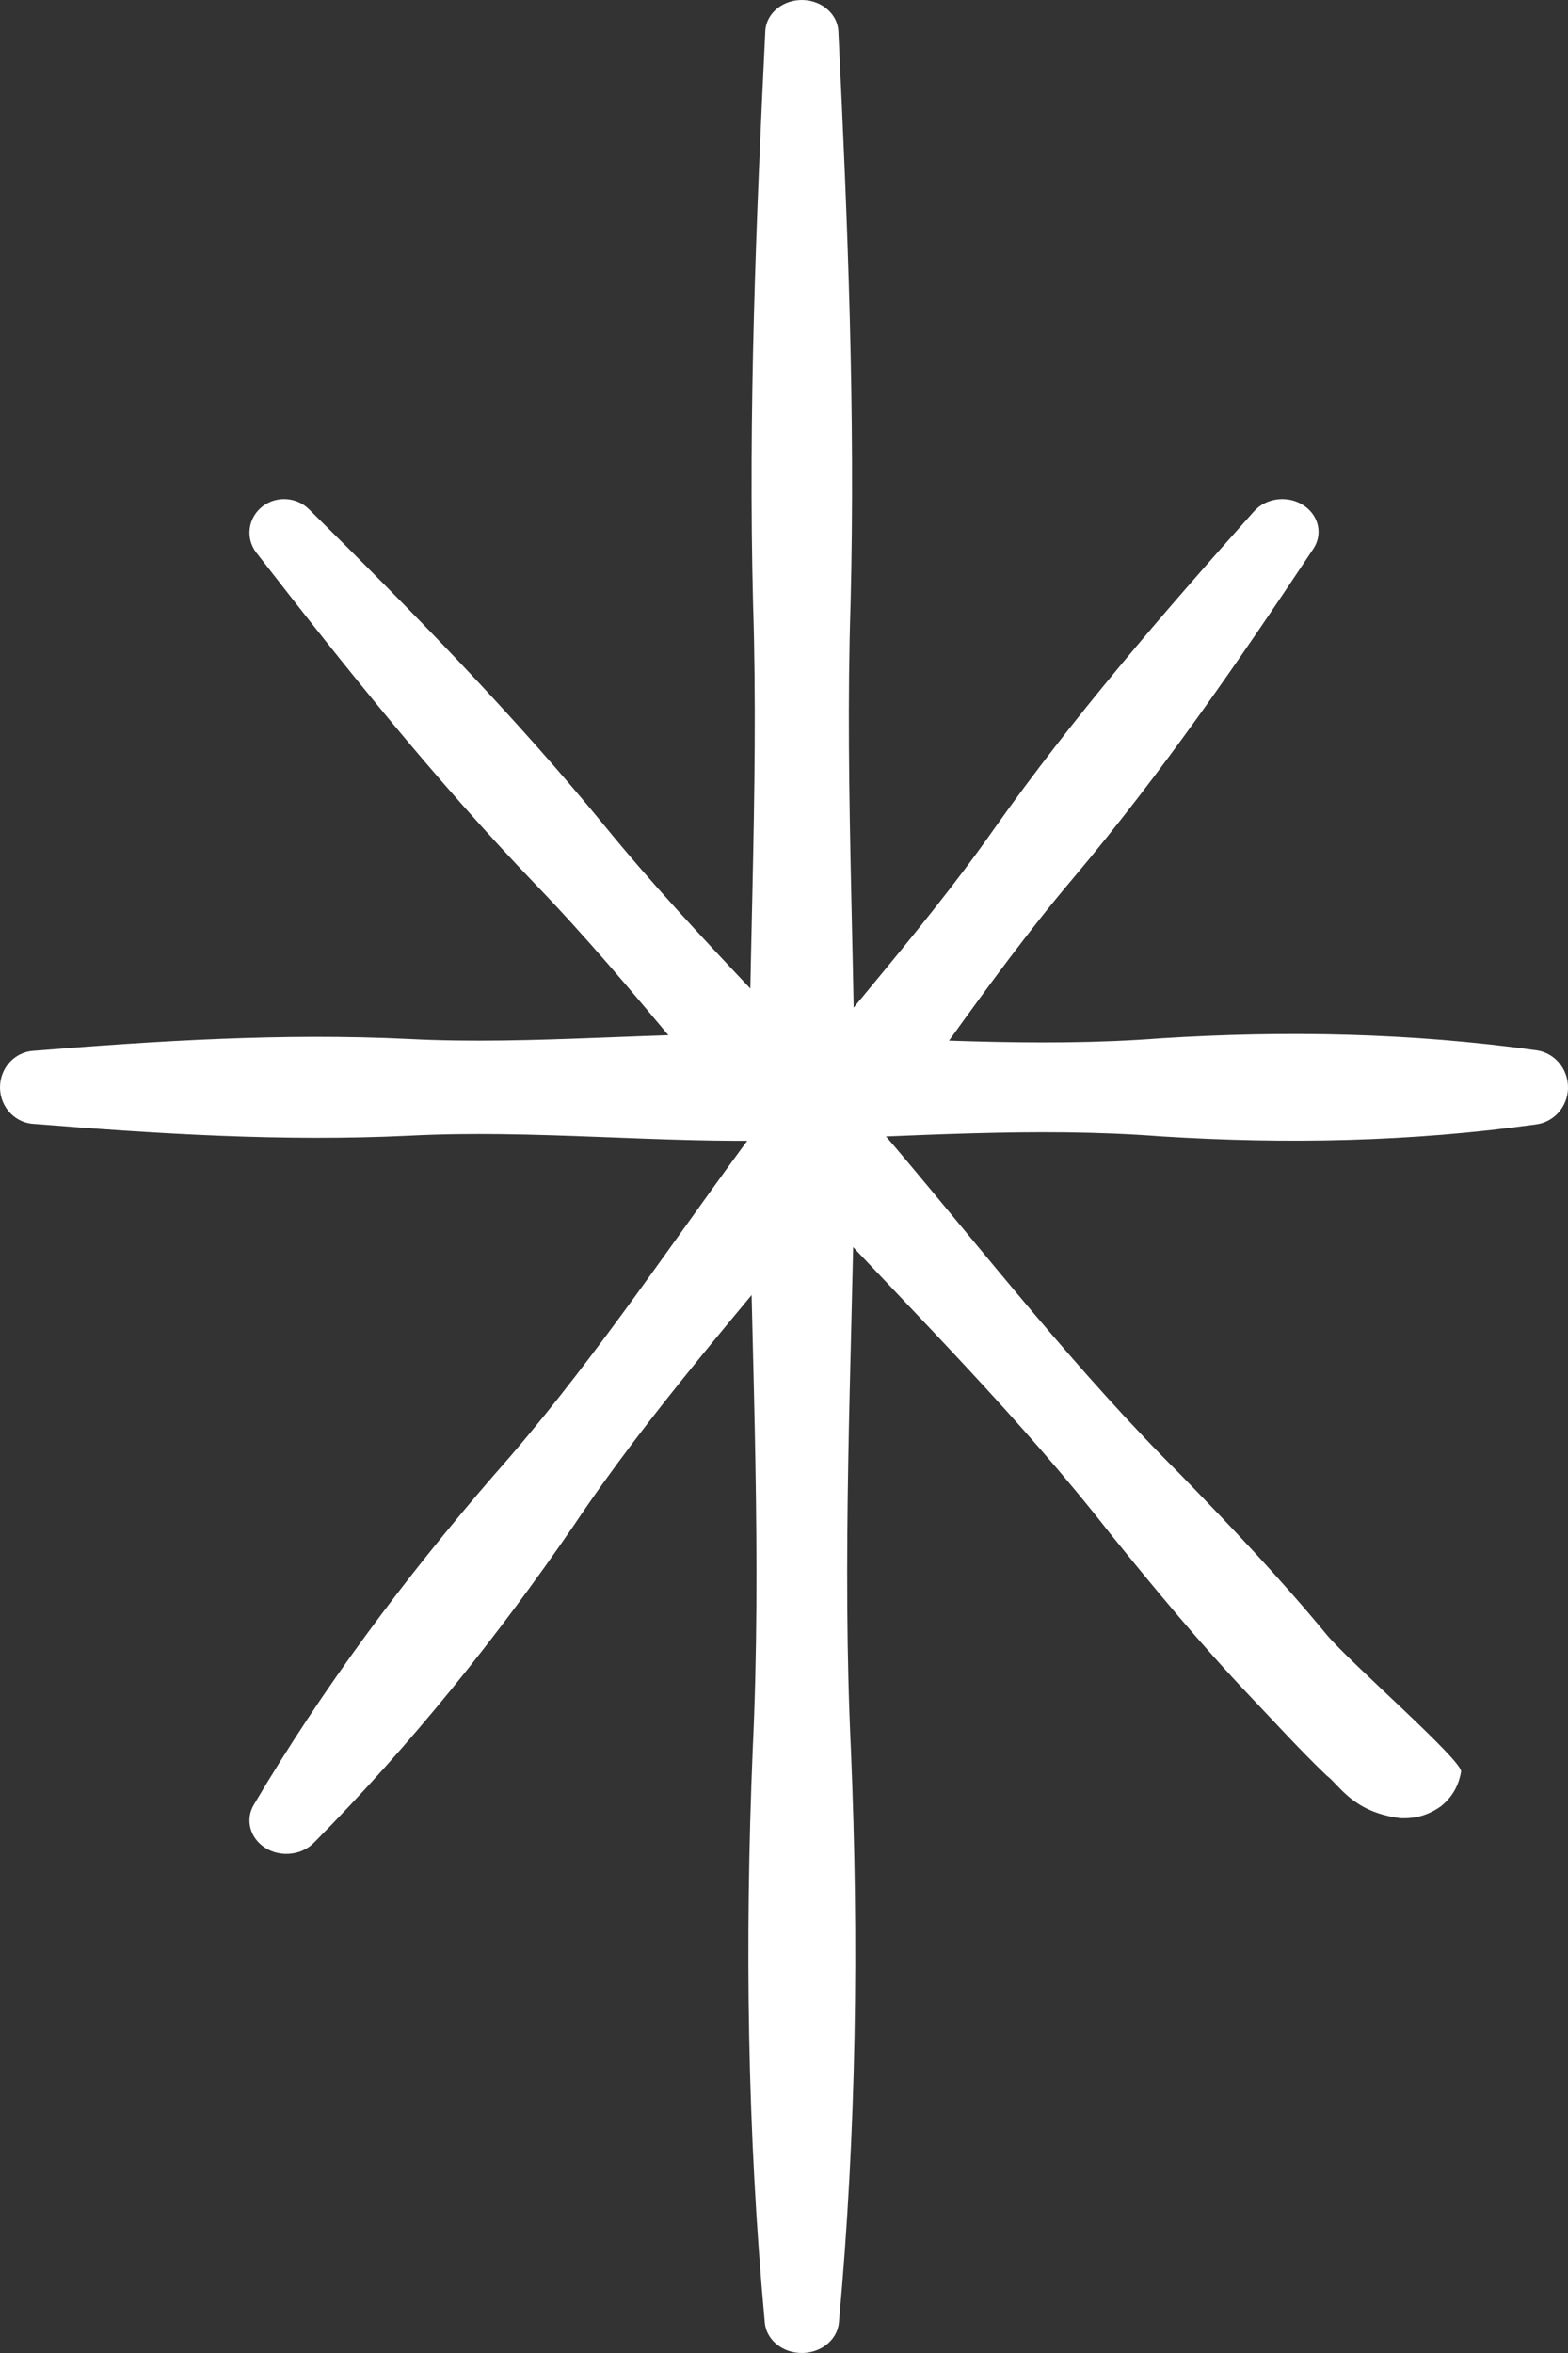
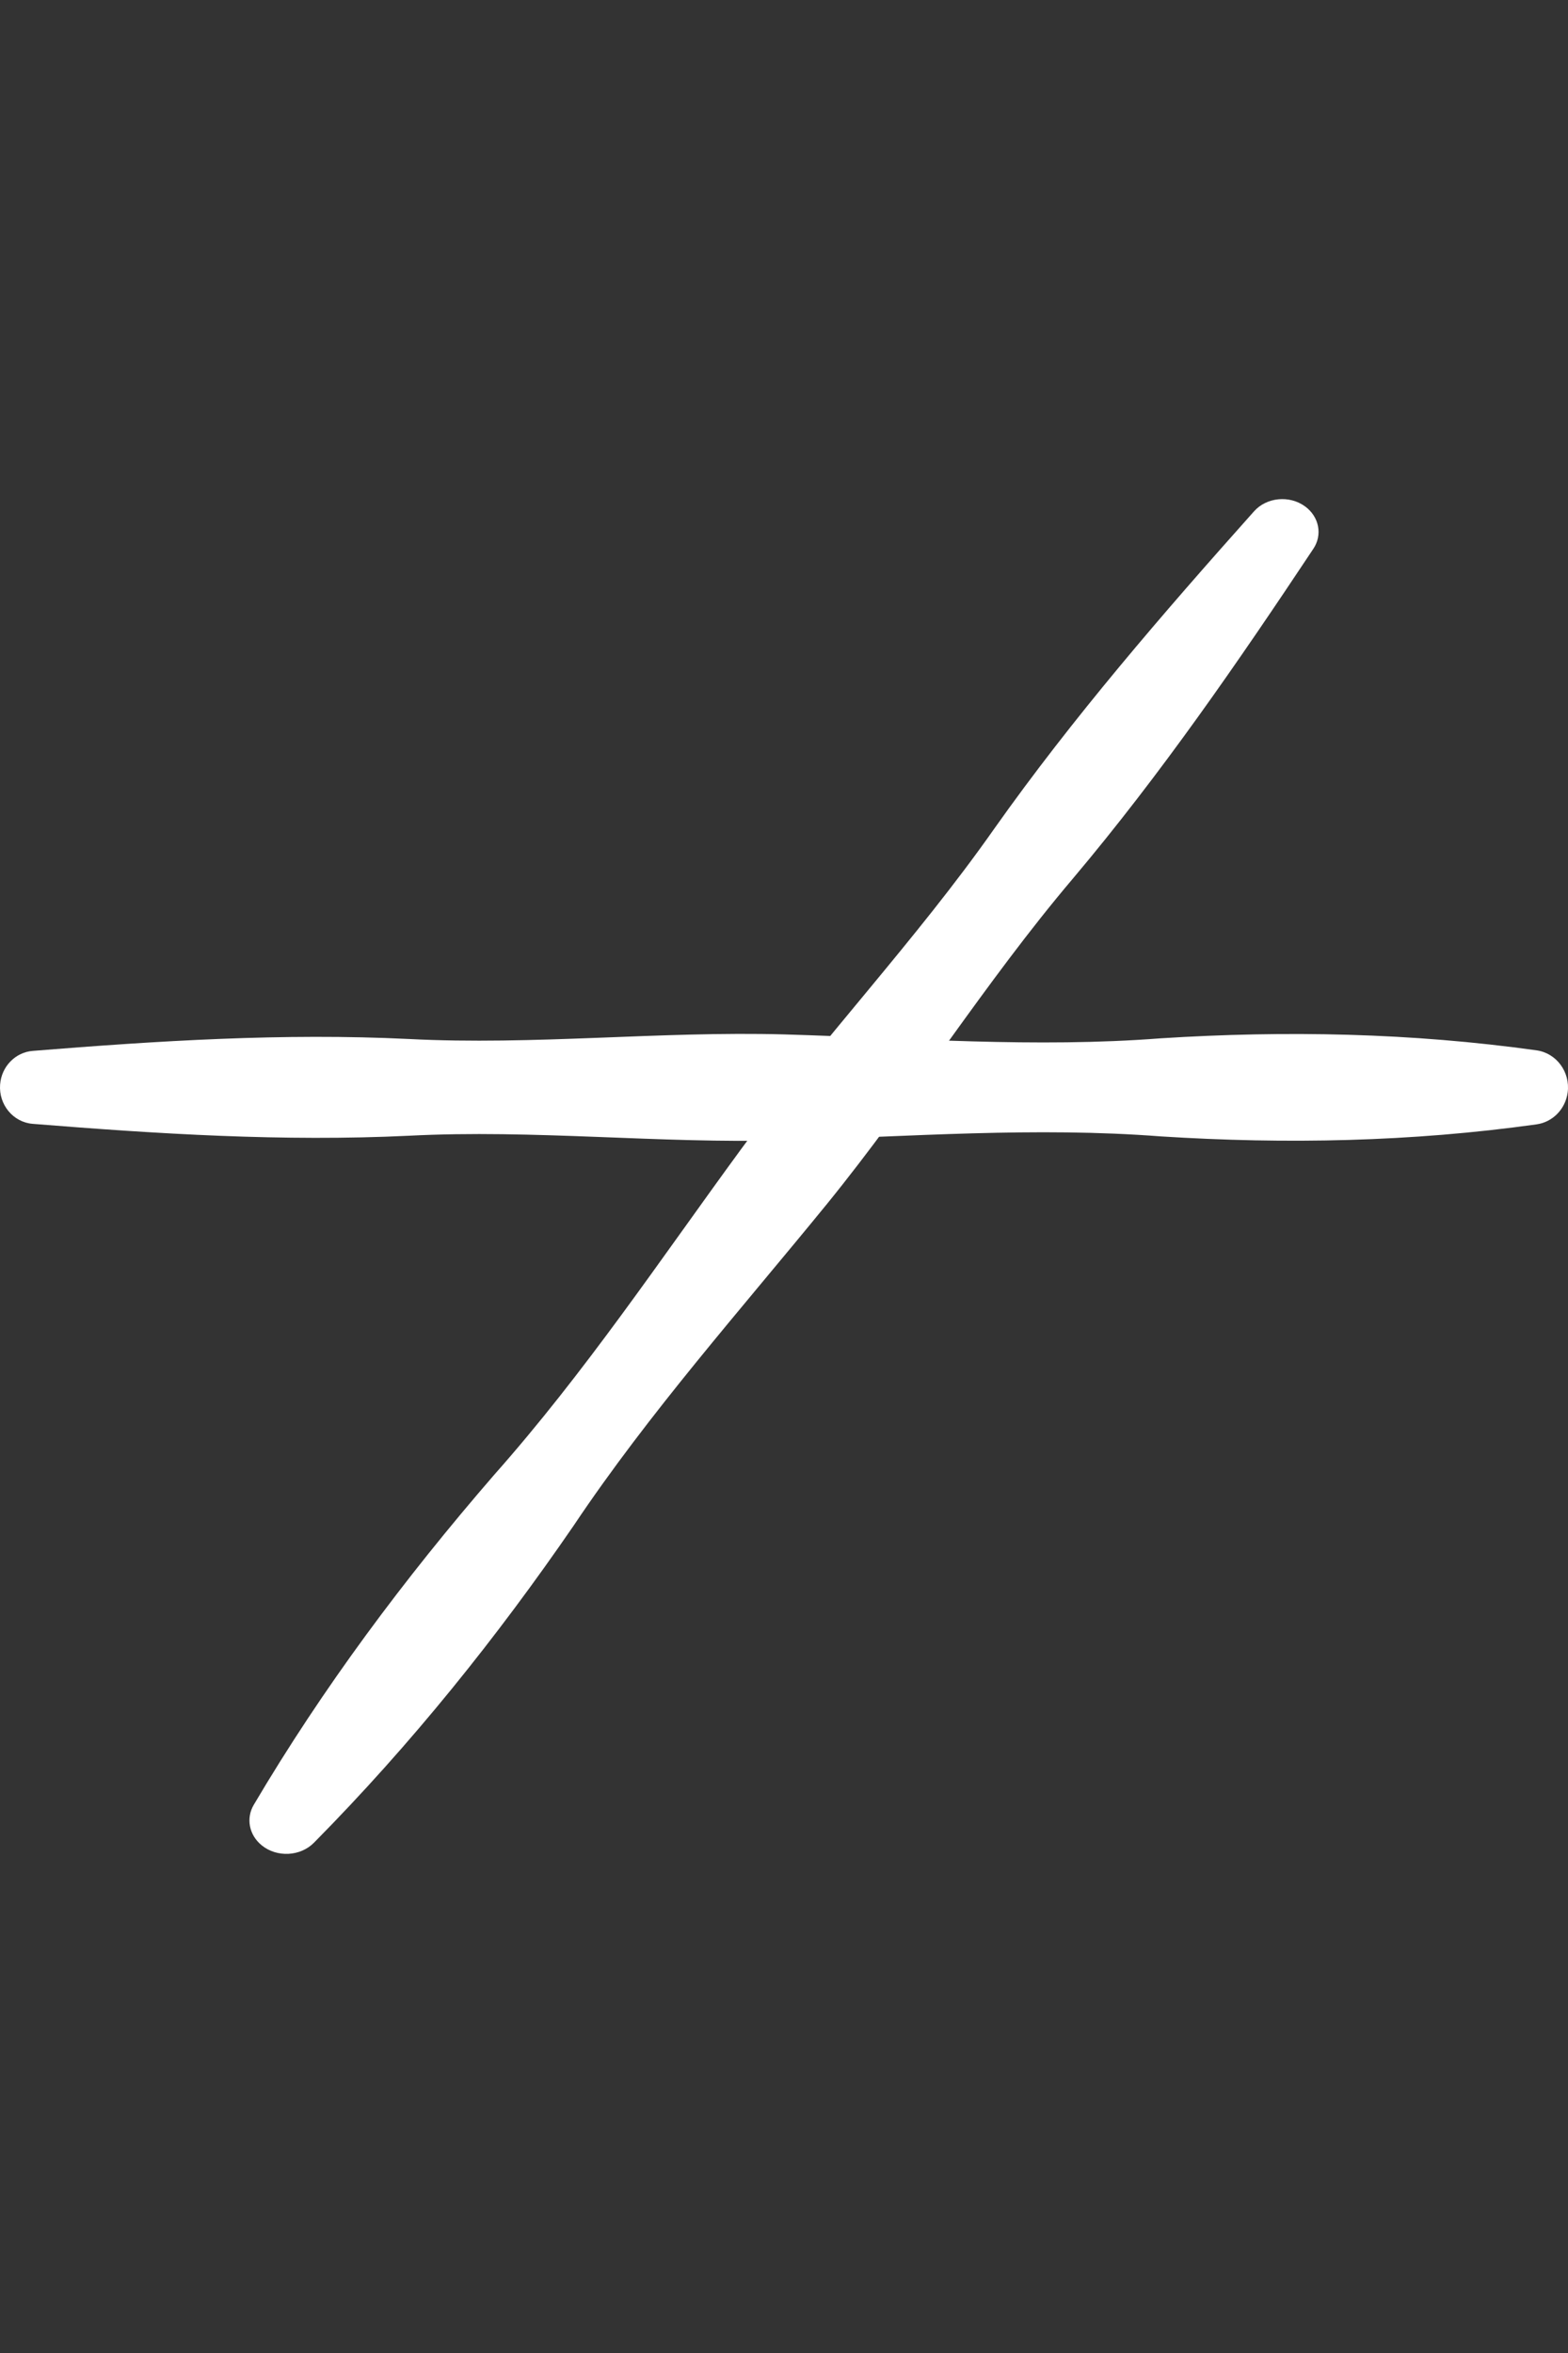
<svg xmlns="http://www.w3.org/2000/svg" width="44px" height="66px" viewBox="0 0 44 66" version="1.1">
  <rect x="0" y="0" width="44" height="66" fill="#333333" stroke="none" />
  <title>F3F1BFF5-4477-49D9-99CB-C9B59481D0CE</title>
  <g id="Page-1" stroke="none" stroke-width="1" fill="none" fill-rule="evenodd">
    <g id="Landing-Page" transform="translate(-347, -188)" fill="#FFFFFF">
      <g id="kv" transform="translate(250, 114)">
        <g id="star" transform="translate(97, 74)">
          <path d="M0.917,29.477 C4.433,29.194 7.951,28.972 11.468,29.143 C14.985,29.324 18.502,28.918 22.019,29.015 C25.536,29.118 29.054,29.396 32.571,29.124 C36.087,28.902 39.605,28.97 43.121,29.462 C43.676,29.541 44.066,30.068 43.991,30.641 C43.927,31.118 43.562,31.475 43.121,31.537 C39.605,32.03 36.087,32.098 32.571,31.875 C29.054,31.604 25.536,31.881 22.019,31.985 C18.502,32.082 14.985,31.675 11.468,31.857 C7.951,32.026 4.433,31.806 0.917,31.523 C0.37,31.479 -0.04,30.985 0.003,30.42 C0.042,29.909 0.437,29.515 0.917,29.477" id="Fill-1" />
-           <path d="M23.525,0.869 C23.786,6.226 24.004,11.584 23.868,16.94 C23.696,22.296 24.049,27.653 23.978,33.01 C23.895,38.367 23.626,43.724 23.878,49.08 C24.102,54.438 24.034,59.795 23.54,65.151 C23.492,65.66 22.989,66.038 22.415,65.997 C21.898,65.96 21.501,65.594 21.461,65.151 C20.967,59.795 20.898,54.438 21.122,49.08 C21.374,43.724 21.105,38.367 21.022,33.01 C20.95,27.653 21.304,22.296 21.132,16.94 C20.995,11.584 21.214,6.226 21.475,0.869 C21.5,0.369 21.977,-0.02 22.544,0.001 C23.079,0.021 23.5,0.406 23.525,0.869" id="Fill-3" />
-           <path d="M16.977,23.178 C19.536,26.319 22.518,29.108 25.138,32.199 C27.752,35.293 30.241,38.49 33.125,41.36 C34.541,42.818 35.94,44.288 37.228,45.851 C37.875,46.631 41.041,49.381 41,49.694 C40.945,49.998 40.82,50.351 40.436,50.663 C39.972,50.993 39.57,51.007 39.288,50.998 C37.953,50.823 37.598,50.079 37.225,49.801 C36.488,49.095 35.807,48.346 35.108,47.61 C33.708,46.14 32.417,44.578 31.144,43.005 C28.65,39.811 25.761,36.943 22.997,33.975 C20.238,31.001 17.842,27.726 15.021,24.802 C12.21,21.872 9.679,18.707 7.195,15.505 C6.872,15.09 6.96,14.5 7.389,14.187 C7.784,13.901 8.333,13.95 8.669,14.283 C11.562,17.145 14.41,20.045 16.977,23.178 Z" id="Fill-6" />
          <path d="M36.855,15.392 C34.747,18.562 32.589,21.699 30.113,24.636 C27.627,27.567 25.62,30.799 23.203,33.774 C20.781,36.744 18.217,39.625 16.1,42.789 C13.944,45.927 11.55,48.915 8.811,51.686 C8.43,52.073 7.773,52.107 7.346,51.762 C6.982,51.467 6.901,50.994 7.122,50.622 C9.058,47.345 11.34,44.285 13.86,41.376 C16.419,38.492 18.532,35.325 20.785,32.248 C23.044,29.175 25.713,26.36 27.902,23.242 C30.103,20.131 32.62,17.221 35.19,14.342 C35.542,13.947 36.182,13.885 36.62,14.203 C37.022,14.496 37.113,15.005 36.855,15.392" id="Fill-8" />
        </g>
      </g>
    </g>
  </g>
</svg>